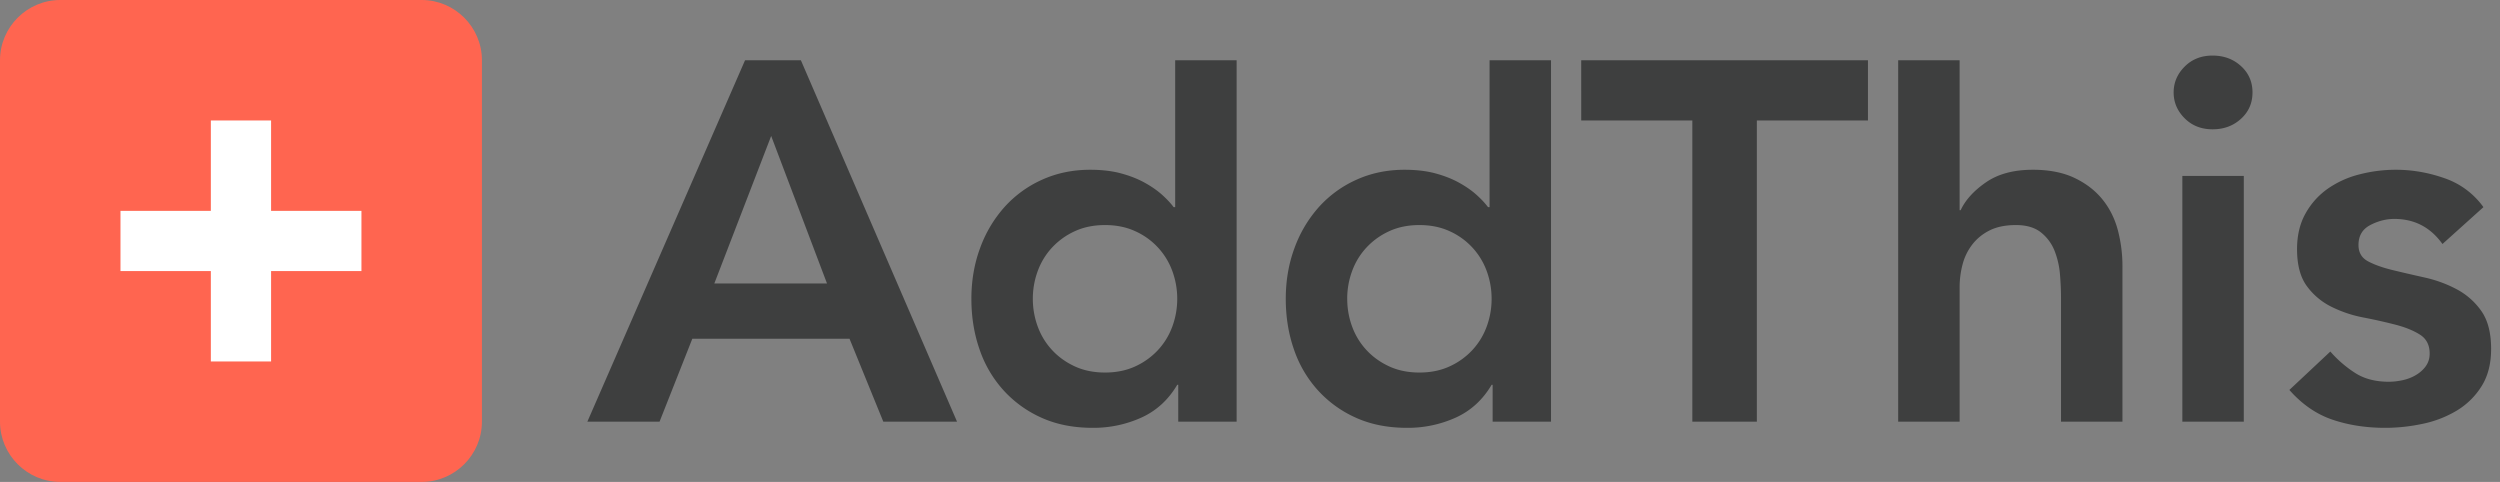
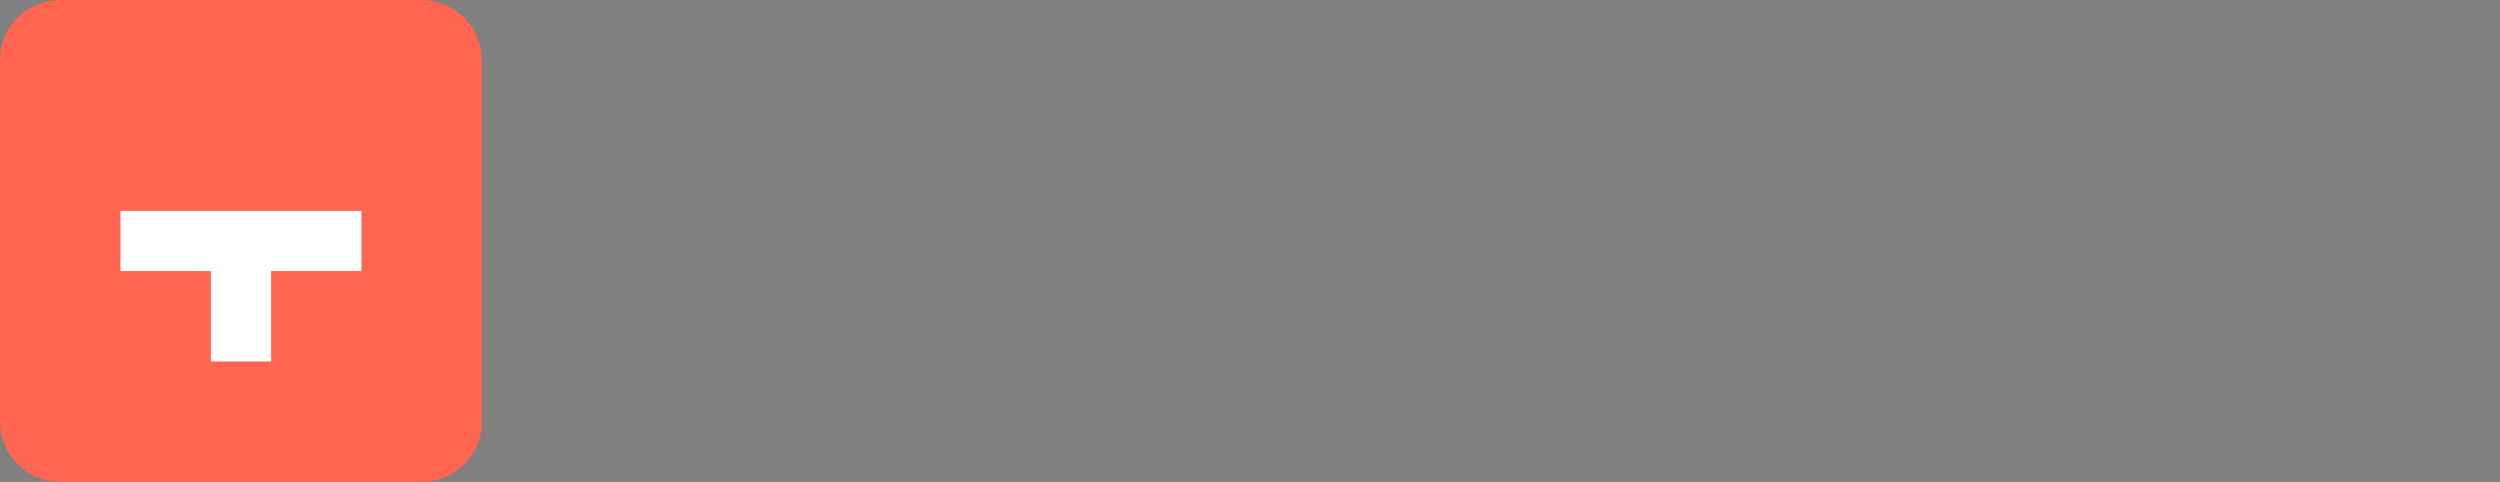
<svg xmlns="http://www.w3.org/2000/svg" width="166" height="32">
  <rect width="100%" height="100%" fill="#808080" stroke="none" />
  <g fill="none" fill-rule="evenodd">
    <path d="M32 28c0 2.2-1.8 4-4 4H4c-2.2 0-4-1.8-4-4V4c0-2.2 1.8-4 4-4h24c2.2 0 4 1.8 4 4v24z" fill="#FF6550" />
-     <path fill="#FFF" d="M24 14h-6V8h-4v6H8v4h6v6h4v-6h6z" />
-     <path d="M54.912 18.82l-3.706-9.792-3.774 9.792h7.48zM49.472 4h3.706l10.37 24h-4.896l-2.244-5.508H45.97L43.794 28H39L49.472 4zM68.58 19.84c0 .635.107 1.247.323 1.836.215.59.532 1.11.952 1.564.419.454.923.816 1.513 1.088.589.272 1.258.408 2.006.408.748 0 1.416-.136 2.006-.408a4.743 4.743 0 0 0 1.513-1.088c.419-.453.736-.974.952-1.564a5.313 5.313 0 0 0 .323-1.836c0-.634-.108-1.246-.323-1.836a4.633 4.633 0 0 0-2.465-2.652c-.59-.272-1.258-.408-2.006-.408-.748 0-1.417.136-2.006.408a4.736 4.736 0 0 0-1.513 1.088c-.42.454-.737.975-.952 1.564a5.298 5.298 0 0 0-.323 1.836zm9.656 5.712h-.068c-.59.998-1.383 1.723-2.38 2.176a7.72 7.72 0 0 1-3.23.68c-1.27 0-2.397-.221-3.383-.663a7.569 7.569 0 0 1-2.533-1.82 7.753 7.753 0 0 1-1.598-2.72c-.363-1.041-.544-2.163-.544-3.365 0-1.201.192-2.323.578-3.366a8.363 8.363 0 0 1 1.615-2.72 7.447 7.447 0 0 1 2.499-1.82c.974-.441 2.04-.662 3.196-.662.77 0 1.45.08 2.04.238.589.159 1.11.363 1.564.612.453.25.838.516 1.156.799.317.284.578.56.782.833h.102V4h4.08v24h-3.876v-2.448zm11.22-5.712c0 .635.106 1.247.322 1.836.215.59.532 1.11.952 1.564.42.454.923.816 1.513 1.088.59.272 1.258.408 2.006.408.748 0 1.416-.136 2.006-.408a4.743 4.743 0 0 0 1.513-1.088c.42-.453.736-.974.952-1.564a5.313 5.313 0 0 0 .323-1.836c0-.634-.108-1.246-.323-1.836a4.633 4.633 0 0 0-2.465-2.652c-.59-.272-1.258-.408-2.006-.408-.748 0-1.417.136-2.006.408a4.736 4.736 0 0 0-1.513 1.088c-.42.454-.737.975-.952 1.564a5.298 5.298 0 0 0-.323 1.836zm9.655 5.712h-.068c-.59.998-1.383 1.723-2.38 2.176a7.72 7.72 0 0 1-3.23.68c-1.27 0-2.397-.221-3.383-.663a7.569 7.569 0 0 1-2.533-1.82 7.753 7.753 0 0 1-1.598-2.72c-.363-1.041-.544-2.163-.544-3.365 0-1.201.192-2.323.578-3.366a8.363 8.363 0 0 1 1.615-2.72 7.447 7.447 0 0 1 2.5-1.82c.973-.441 2.04-.662 3.195-.662.77 0 1.45.08 2.04.238.59.159 1.11.363 1.564.612.453.25.838.516 1.156.799.317.284.578.56.782.833h.102V4h4.08v24h-3.876v-2.448zM112.371 8h-7.378V4h19.04v4h-7.378v20h-4.284V8zm17.748 5.958h.068c.317-.68.878-1.297 1.683-1.853.804-.555 1.84-.833 3.11-.833 1.089 0 2.012.182 2.772.544.759.363 1.377.839 1.853 1.428s.816 1.27 1.02 2.04a9.4 9.4 0 0 1 .306 2.414V28h-4.08v-8.262c0-.453-.023-.957-.068-1.513a5.484 5.484 0 0 0-.357-1.564 2.936 2.936 0 0 0-.901-1.224c-.408-.328-.964-.493-1.666-.493-.68 0-1.253.114-1.717.34-.465.227-.85.533-1.156.918a3.662 3.662 0 0 0-.663 1.326 5.92 5.92 0 0 0-.204 1.564V28h-4.08V4h4.08v9.958zM144.908 28h4.08V11.68h-4.08V28zm-.578-21.862c0-.657.244-1.229.732-1.717.486-.487 1.105-.731 1.853-.731.747 0 1.377.233 1.886.697.511.465.765 1.049.765 1.751 0 .703-.254 1.287-.765 1.751-.509.465-1.139.697-1.886.697-.748 0-1.367-.243-1.853-.731-.488-.487-.732-1.059-.732-1.717zm17.85 10.064c-.794-1.11-1.859-1.666-3.196-1.666-.544 0-1.077.136-1.598.408-.522.272-.782.714-.782 1.326 0 .5.215.862.646 1.088.43.227.974.42 1.632.578.657.16 1.365.323 2.125.493.76.17 1.467.431 2.125.782a4.652 4.652 0 0 1 1.632 1.445c.43.612.646 1.451.646 2.516 0 .975-.21 1.797-.629 2.465a4.95 4.95 0 0 1-1.632 1.615 7.245 7.245 0 0 1-2.26.884c-.84.181-1.679.272-2.517.272-1.27 0-2.437-.182-3.502-.544-1.066-.363-2.018-1.02-2.856-1.972l2.72-2.55a7.655 7.655 0 0 0 1.683 1.445c.6.374 1.331.561 2.193.561.294 0 .6-.034.918-.102.317-.068.612-.18.884-.34.272-.159.493-.357.663-.595.17-.238.255-.515.255-.833 0-.567-.216-.986-.646-1.258-.43-.272-.975-.493-1.632-.663a35.477 35.477 0 0 0-2.125-.476 8.195 8.195 0 0 1-2.125-.714 4.46 4.46 0 0 1-1.632-1.377c-.43-.589-.646-1.405-.646-2.448 0-.906.187-1.694.561-2.363a4.939 4.939 0 0 1 1.48-1.649 6.378 6.378 0 0 1 2.107-.952 9.653 9.653 0 0 1 2.414-.306c1.088 0 2.164.187 3.23.561a5.285 5.285 0 0 1 2.584 1.921l-2.72 2.448z" fill="#3E3F3F" />
+     <path fill="#FFF" d="M24 14h-6V8v6H8v4h6v6h4v-6h6z" />
  </g>
</svg>